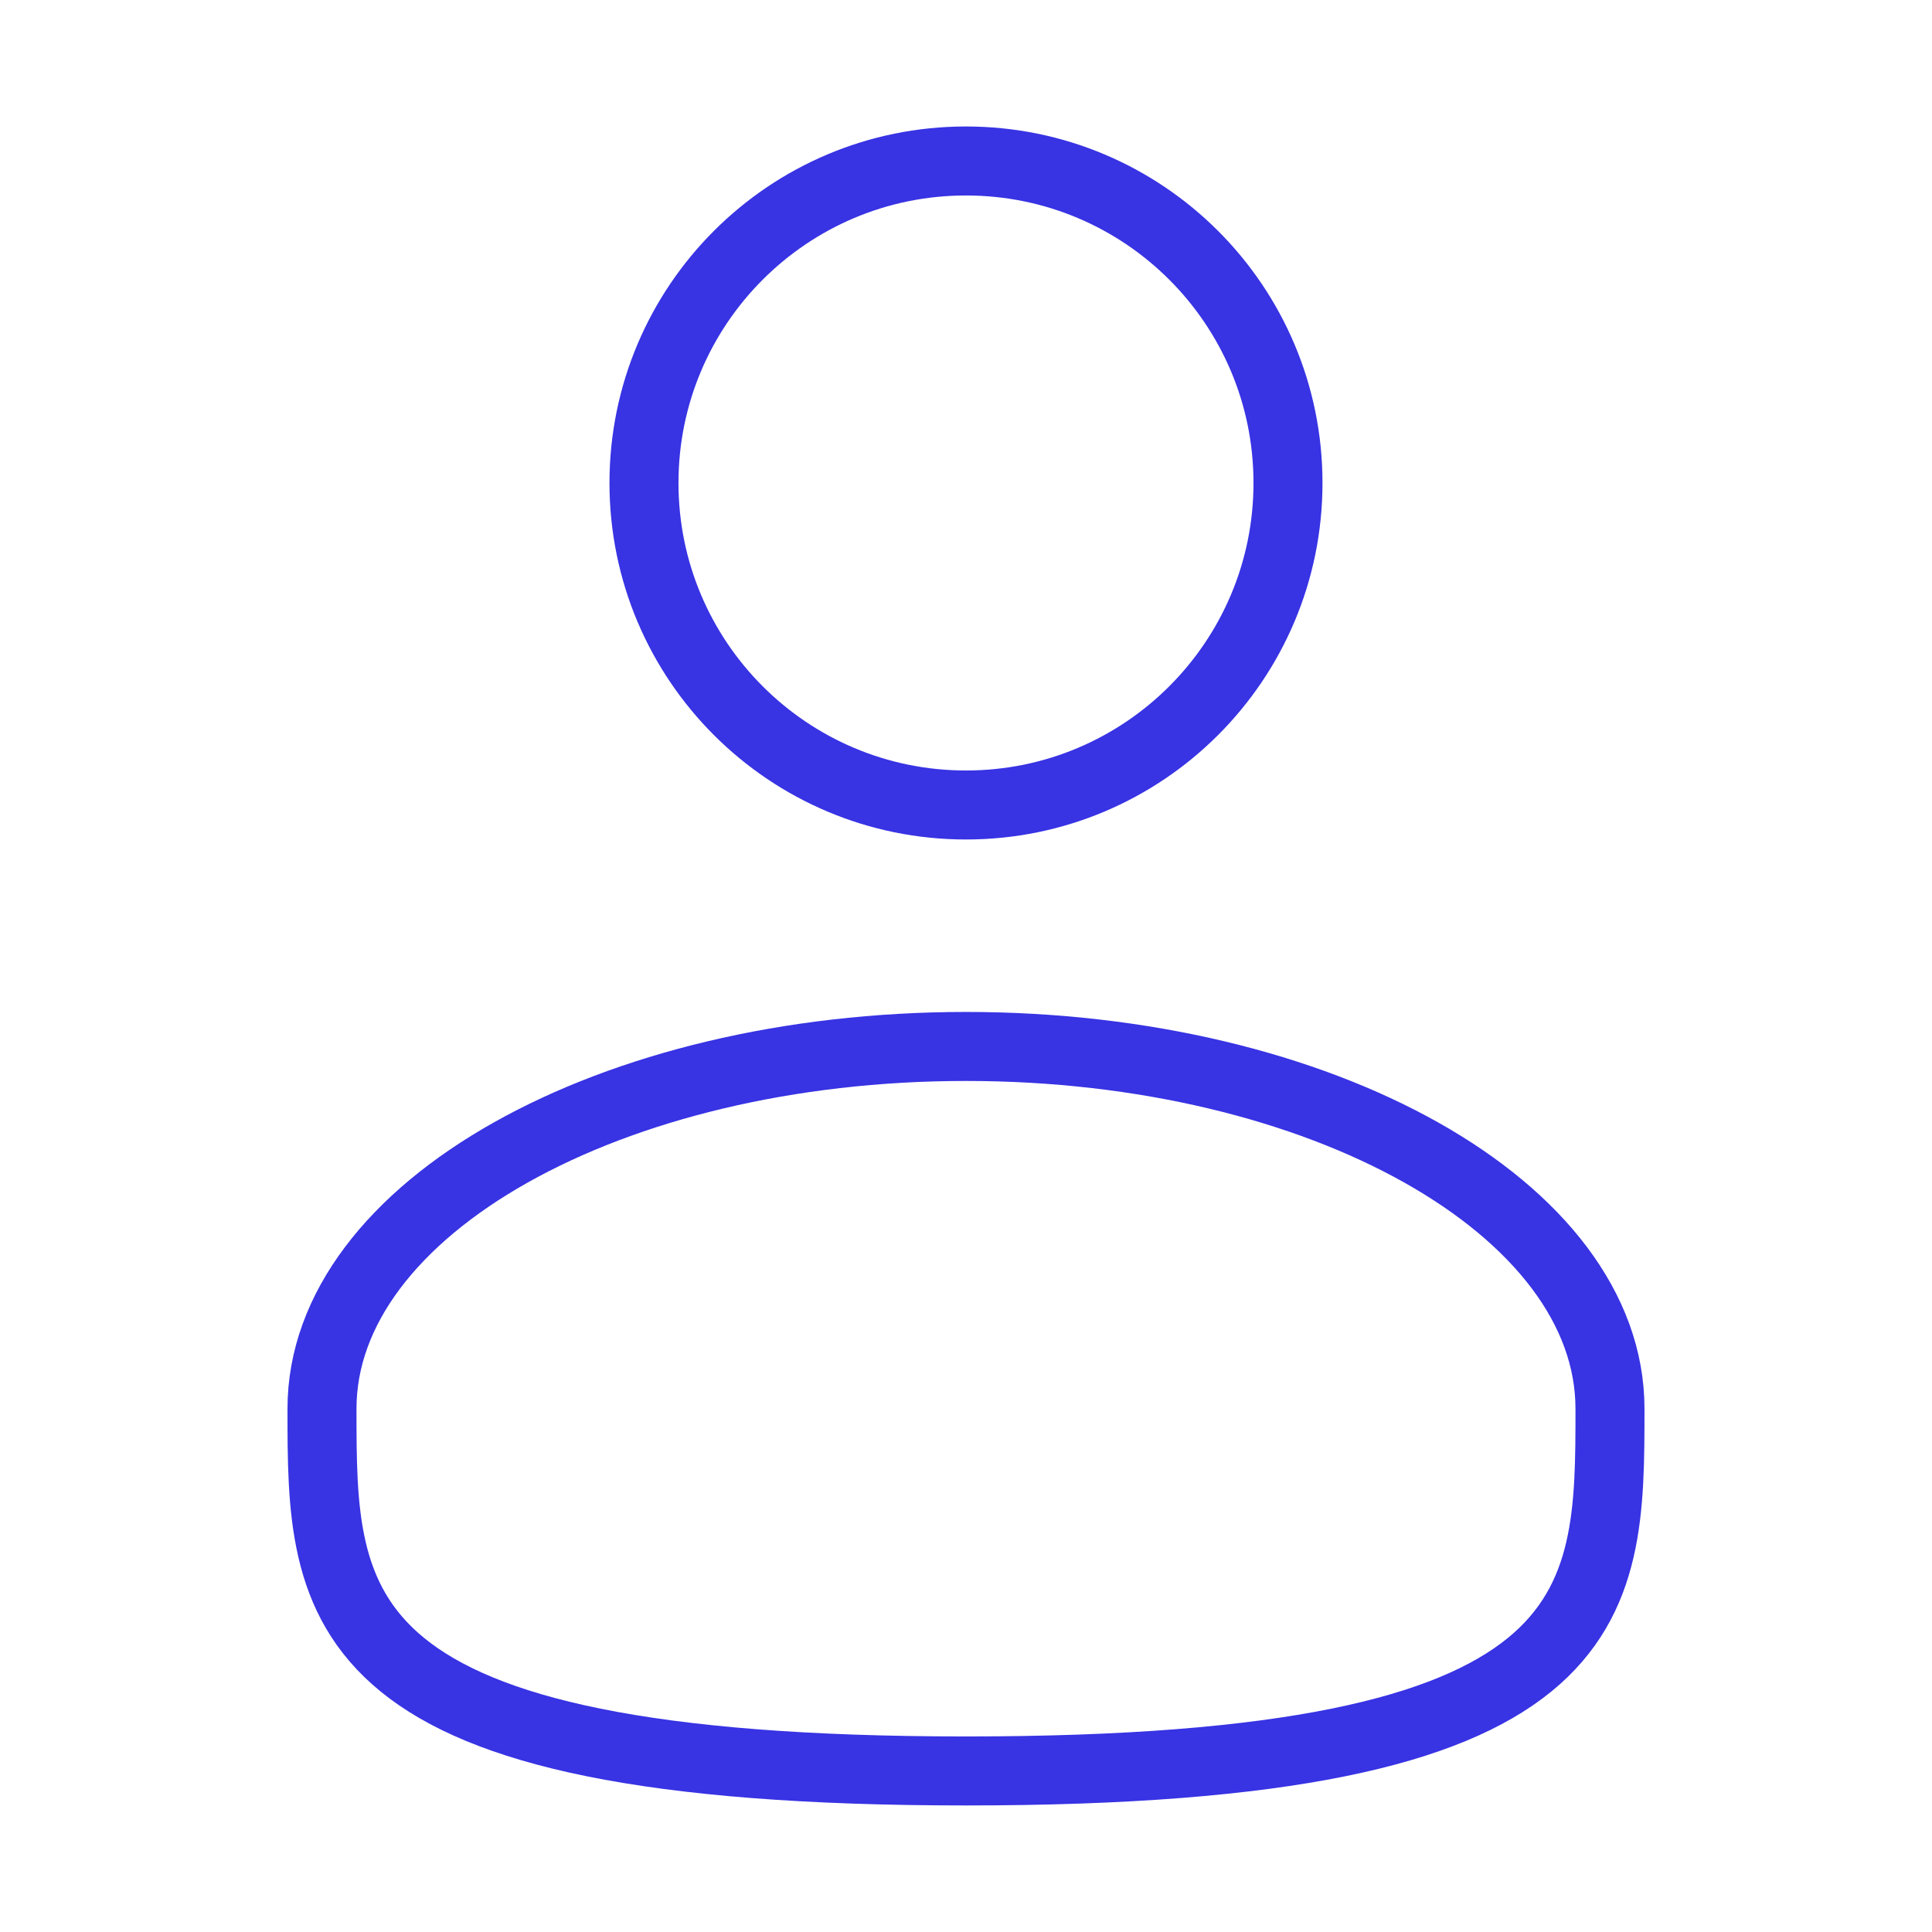
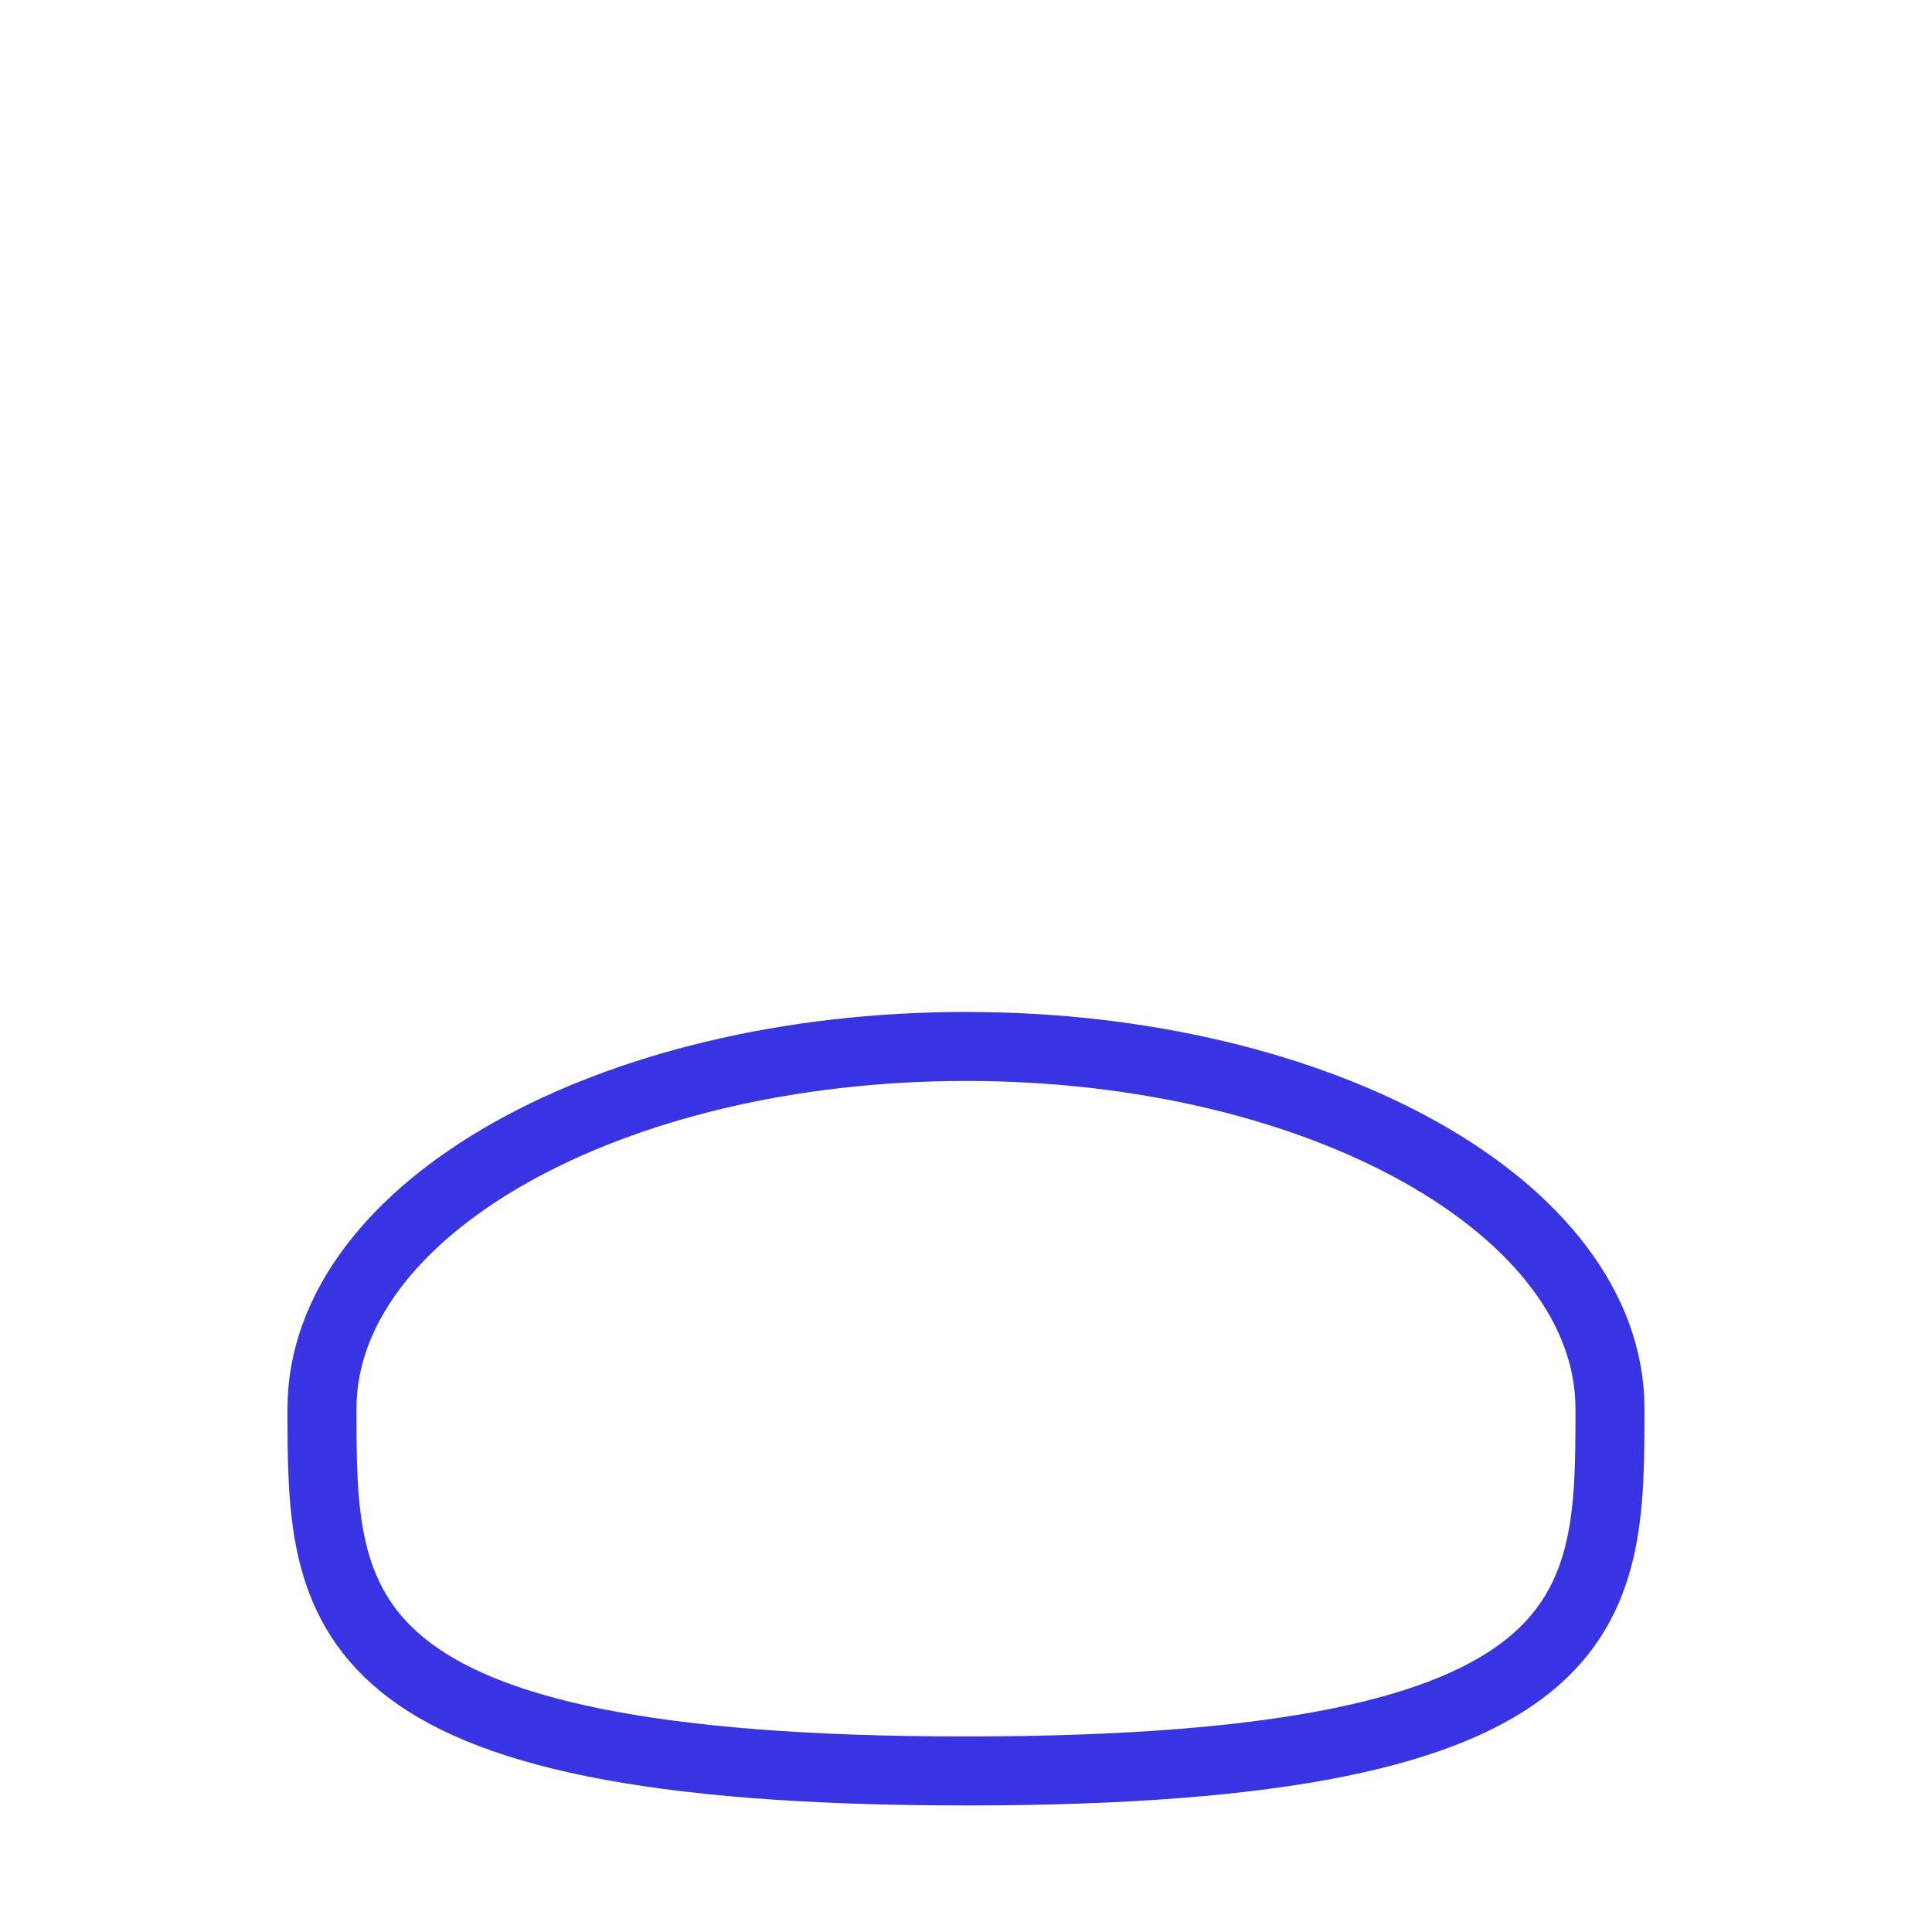
<svg xmlns="http://www.w3.org/2000/svg" width="56" height="56" viewBox="0 0 56 56" fill="none">
-   <path d="M27.999 23.333C33.154 23.333 37.333 19.154 37.333 13.999C37.333 8.845 33.154 4.666 27.999 4.666C22.845 4.666 18.666 8.845 18.666 13.999C18.666 19.154 22.845 23.333 27.999 23.333Z" stroke="#3833E3" stroke-width="2" />
  <path d="M46.666 40.832C46.666 46.63 46.666 51.332 28 51.332C9.333 51.332 9.333 46.63 9.333 40.832C9.333 35.034 17.691 30.332 28 30.332C38.308 30.332 46.666 35.034 46.666 40.832Z" stroke="#3833E3" stroke-width="2" />
</svg>